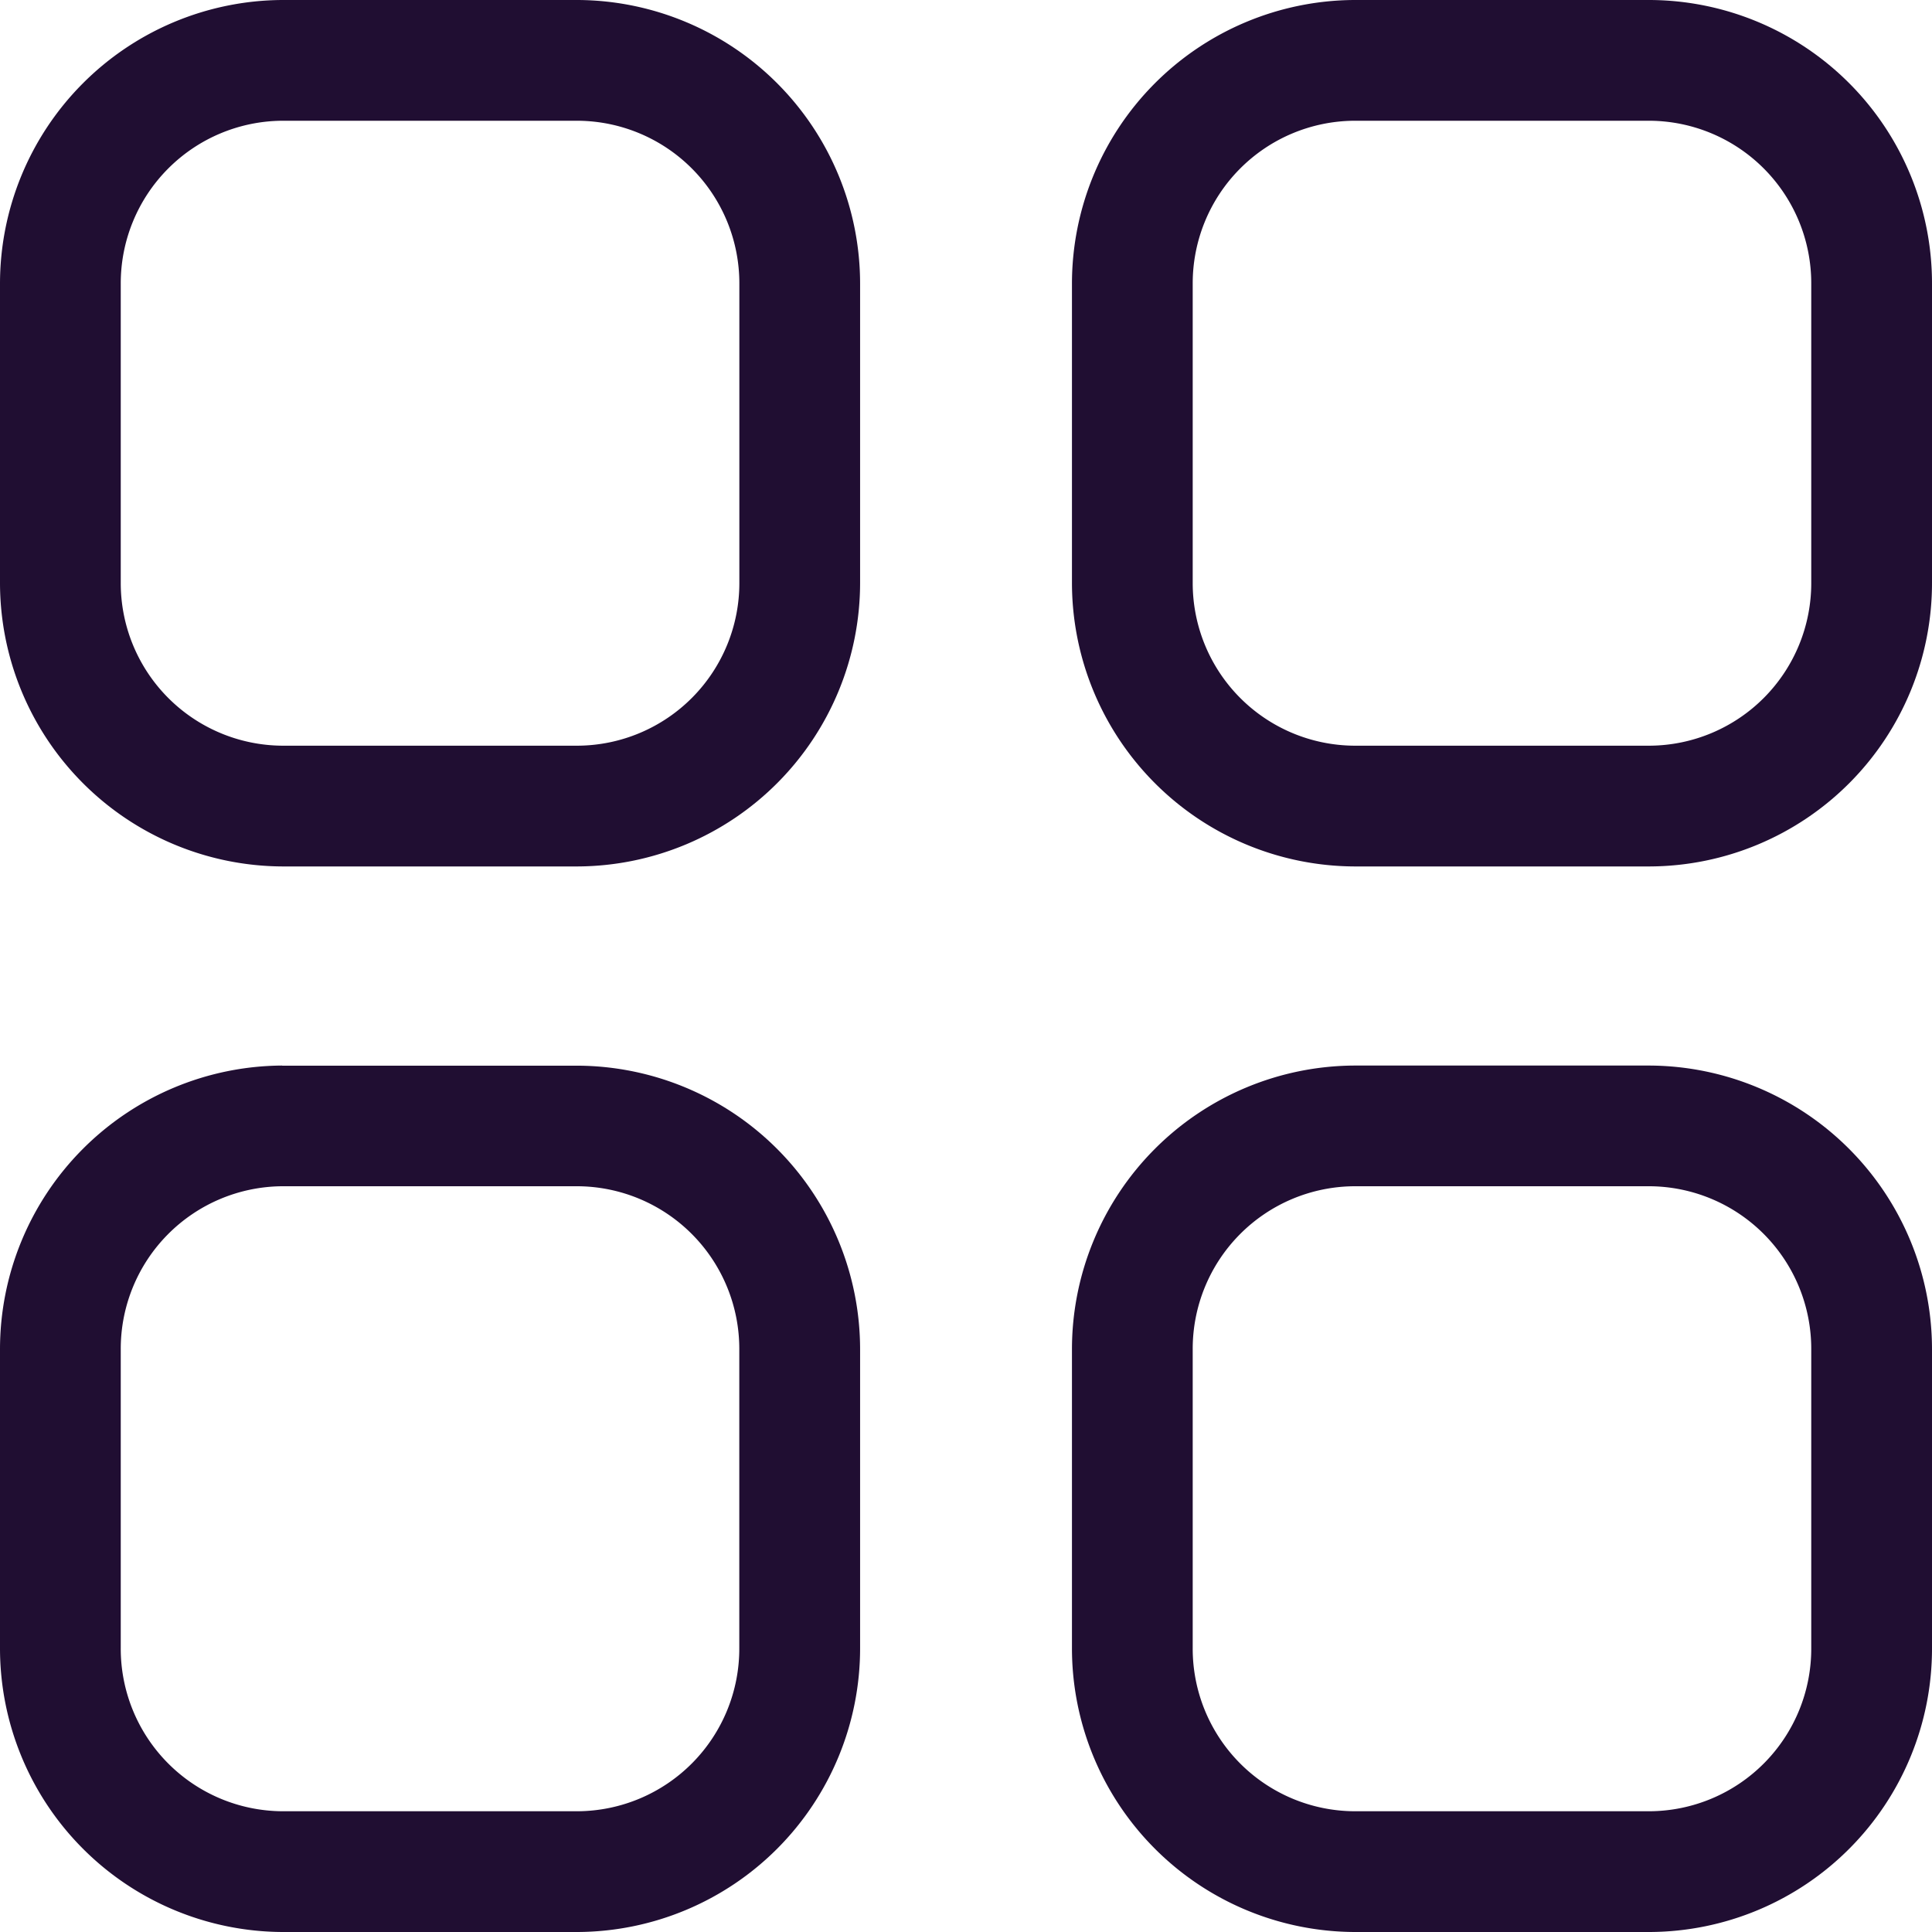
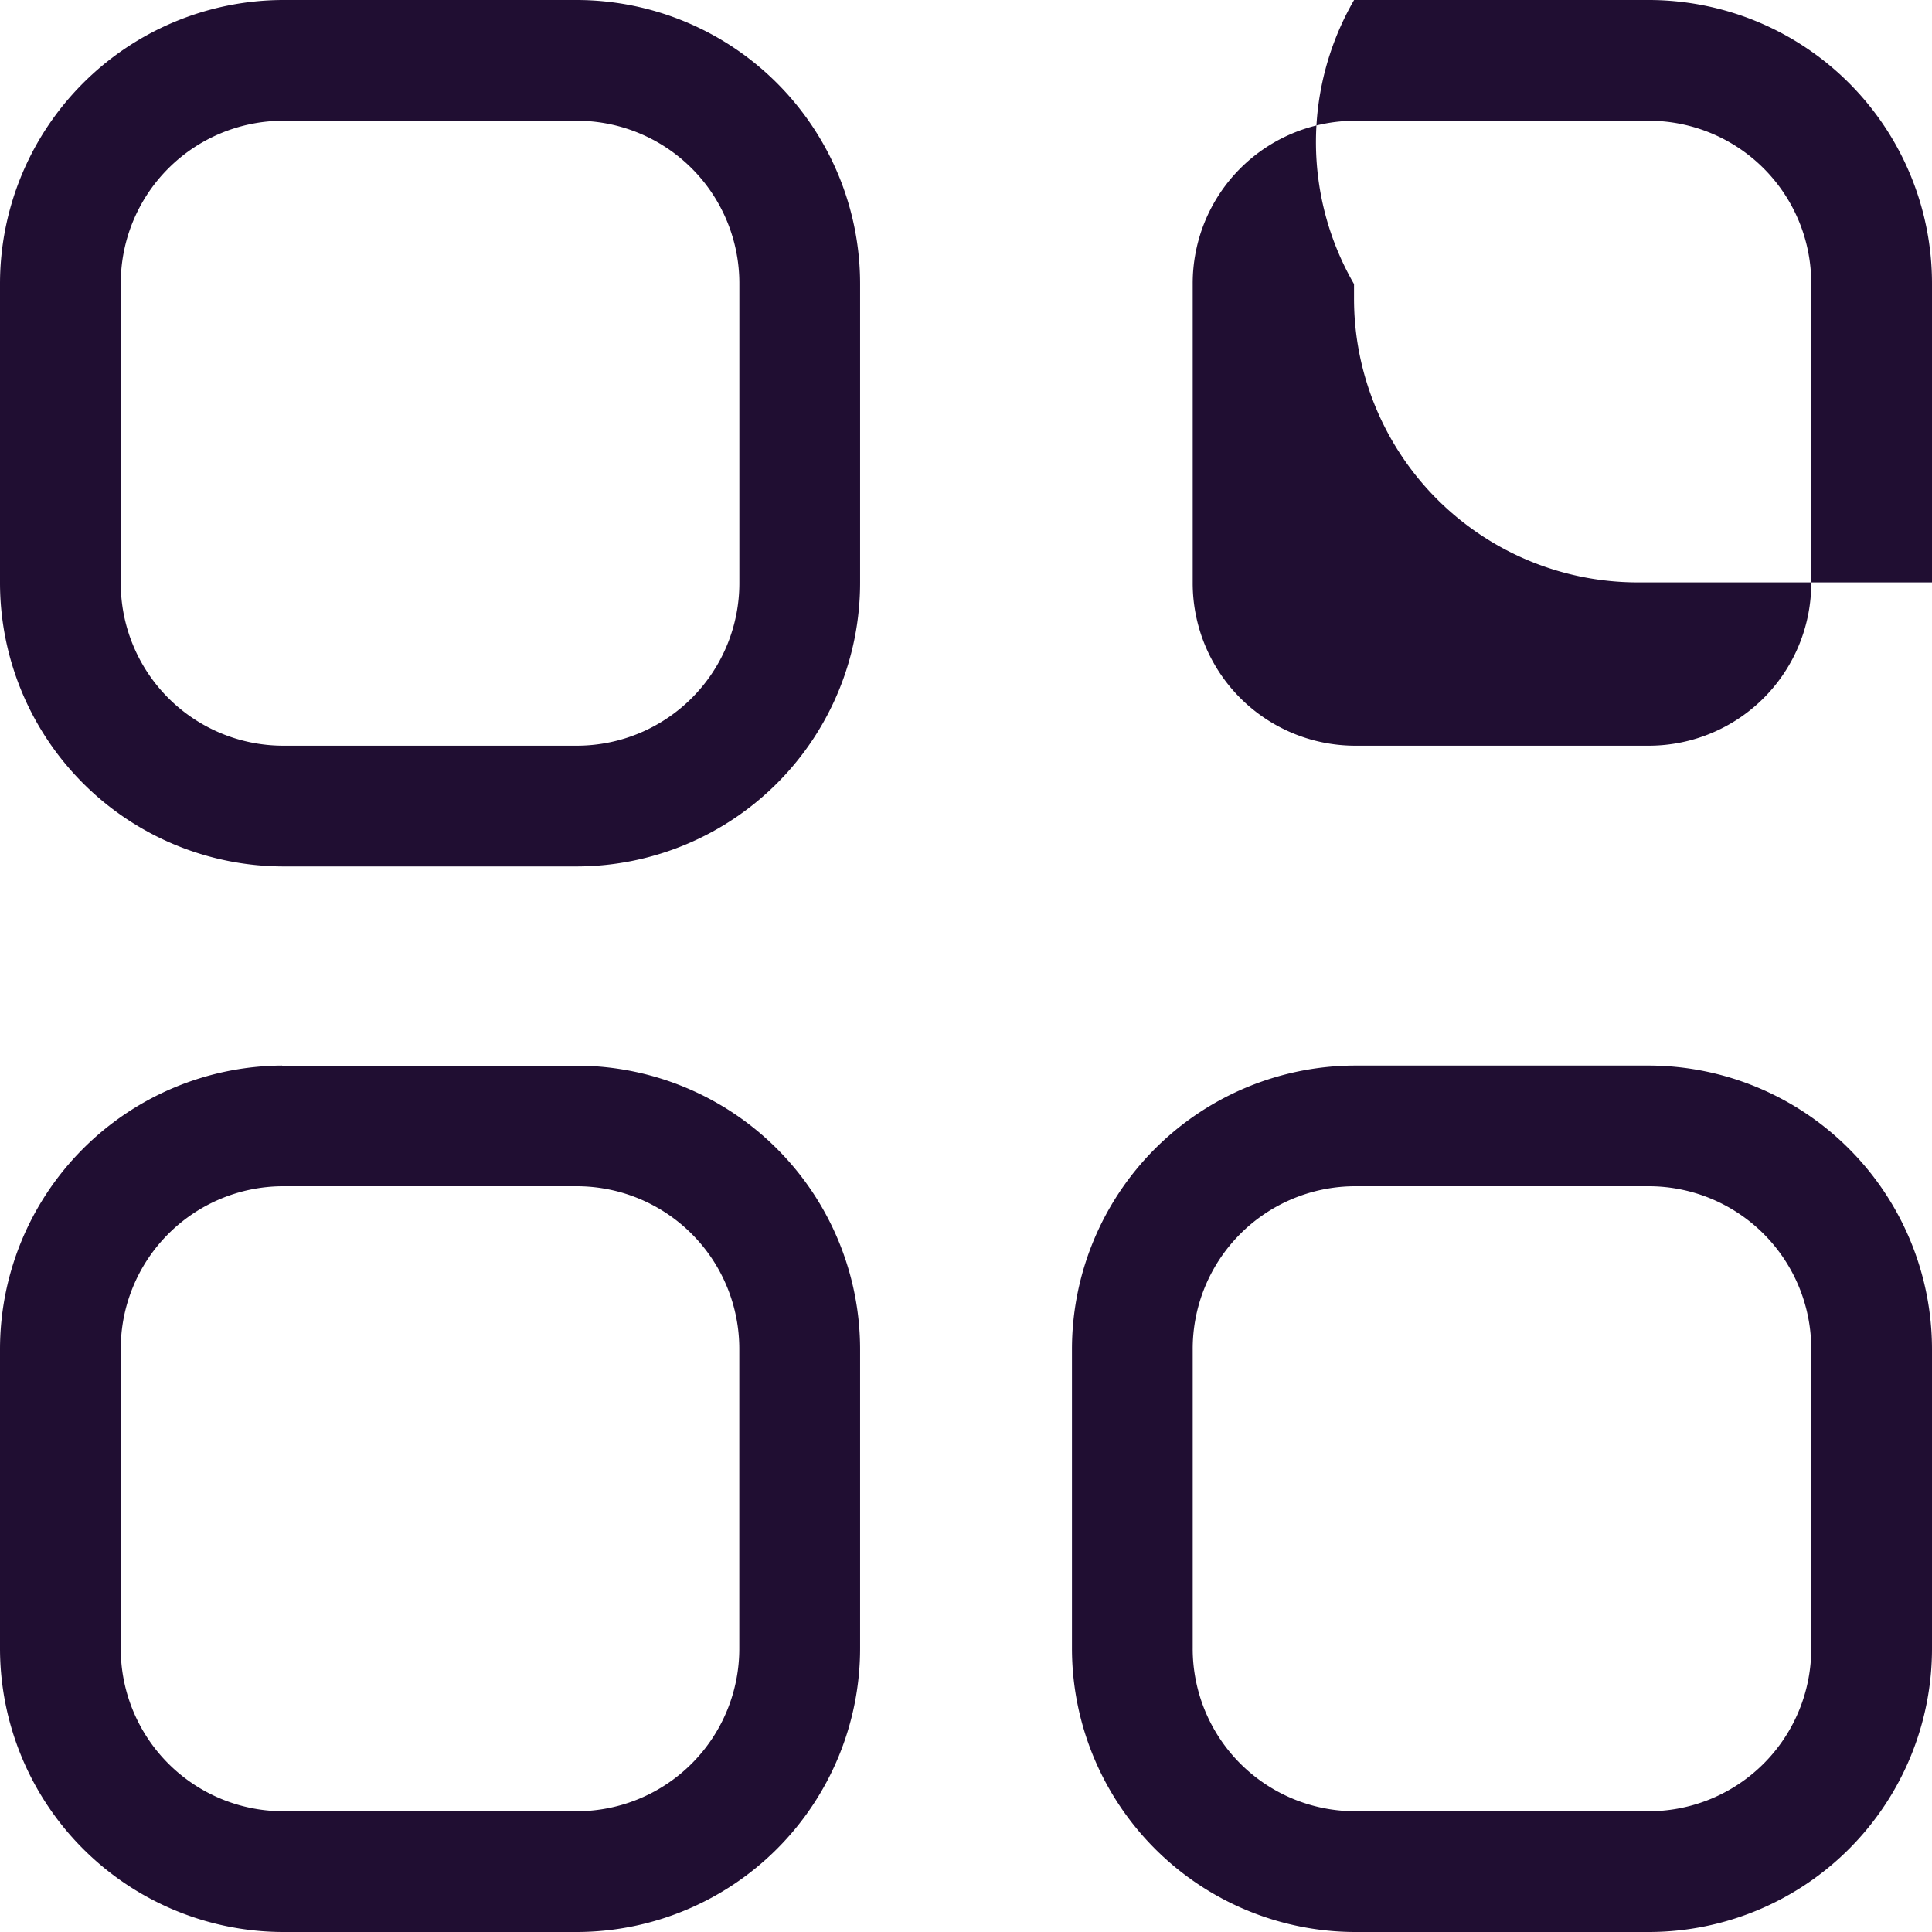
<svg xmlns="http://www.w3.org/2000/svg" width="32" height="32" viewBox="0 0 32 32">
  <g transform="translate(1 1)">
-     <path d="M3.673-1h4.9a4.7,4.7,0,0,1,4.673,4.705V8.646a4.7,4.7,0,0,1-4.673,4.705h-4.9A4.7,4.7,0,0,1-1,8.646V3.705A4.7,4.7,0,0,1,3.673-1Zm4.9,12.351a2.693,2.693,0,0,0,2.673-2.705V3.705A2.693,2.693,0,0,0,8.572,1h-4.9A2.693,2.693,0,0,0,1,3.705V8.646a2.693,2.693,0,0,0,2.673,2.705ZM21.428-1h4.9A4.694,4.694,0,0,1,31,3.705V8.646a4.694,4.694,0,0,1-4.672,4.705h-4.9a4.7,4.7,0,0,1-4.673-4.705V3.705A4.7,4.7,0,0,1,21.428-1Zm4.9,12.351A2.692,2.692,0,0,0,29,8.646V3.705A2.692,2.692,0,0,0,26.328,1h-4.9a2.693,2.693,0,0,0-2.673,2.705V8.646a2.693,2.693,0,0,0,2.673,2.705Zm-22.655,5.3h4.9a4.7,4.7,0,0,1,4.673,4.707v4.939A4.7,4.7,0,0,1,8.572,31h-4.9A4.7,4.7,0,0,1-1,26.295V21.355A4.7,4.7,0,0,1,3.673,16.649ZM8.572,29a2.693,2.693,0,0,0,2.673-2.705V21.355a2.693,2.693,0,0,0-2.673-2.707h-4.9A2.693,2.693,0,0,0,1,21.355v4.939A2.693,2.693,0,0,0,3.673,29ZM21.428,16.649h4.9A4.7,4.7,0,0,1,31,21.355v4.939A4.694,4.694,0,0,1,26.328,31h-4.9a4.7,4.7,0,0,1-4.673-4.705V21.355A4.7,4.7,0,0,1,21.428,16.649ZM26.328,29A2.692,2.692,0,0,0,29,26.295V21.355a2.693,2.693,0,0,0-2.672-2.707h-4.9a2.693,2.693,0,0,0-2.673,2.707v4.939A2.693,2.693,0,0,0,21.428,29Z" transform="translate(0)" fill="#200e32" />
+     <path d="M3.673-1h4.9a4.7,4.7,0,0,1,4.673,4.705V8.646a4.7,4.7,0,0,1-4.673,4.705h-4.9A4.7,4.7,0,0,1-1,8.646V3.705A4.7,4.7,0,0,1,3.673-1Zm4.9,12.351a2.693,2.693,0,0,0,2.673-2.705V3.705A2.693,2.693,0,0,0,8.572,1h-4.9A2.693,2.693,0,0,0,1,3.705V8.646a2.693,2.693,0,0,0,2.673,2.705ZM21.428-1h4.9A4.694,4.694,0,0,1,31,3.705V8.646h-4.9a4.7,4.7,0,0,1-4.673-4.705V3.705A4.7,4.7,0,0,1,21.428-1Zm4.9,12.351A2.692,2.692,0,0,0,29,8.646V3.705A2.692,2.692,0,0,0,26.328,1h-4.9a2.693,2.693,0,0,0-2.673,2.705V8.646a2.693,2.693,0,0,0,2.673,2.705Zm-22.655,5.3h4.9a4.7,4.7,0,0,1,4.673,4.707v4.939A4.7,4.7,0,0,1,8.572,31h-4.9A4.7,4.7,0,0,1-1,26.295V21.355A4.7,4.7,0,0,1,3.673,16.649ZM8.572,29a2.693,2.693,0,0,0,2.673-2.705V21.355a2.693,2.693,0,0,0-2.673-2.707h-4.9A2.693,2.693,0,0,0,1,21.355v4.939A2.693,2.693,0,0,0,3.673,29ZM21.428,16.649h4.9A4.7,4.7,0,0,1,31,21.355v4.939A4.694,4.694,0,0,1,26.328,31h-4.9a4.7,4.7,0,0,1-4.673-4.705V21.355A4.7,4.7,0,0,1,21.428,16.649ZM26.328,29A2.692,2.692,0,0,0,29,26.295V21.355a2.693,2.693,0,0,0-2.672-2.707h-4.9a2.693,2.693,0,0,0-2.673,2.707v4.939A2.693,2.693,0,0,0,21.428,29Z" transform="translate(0)" fill="#200e32" />
  </g>
</svg>